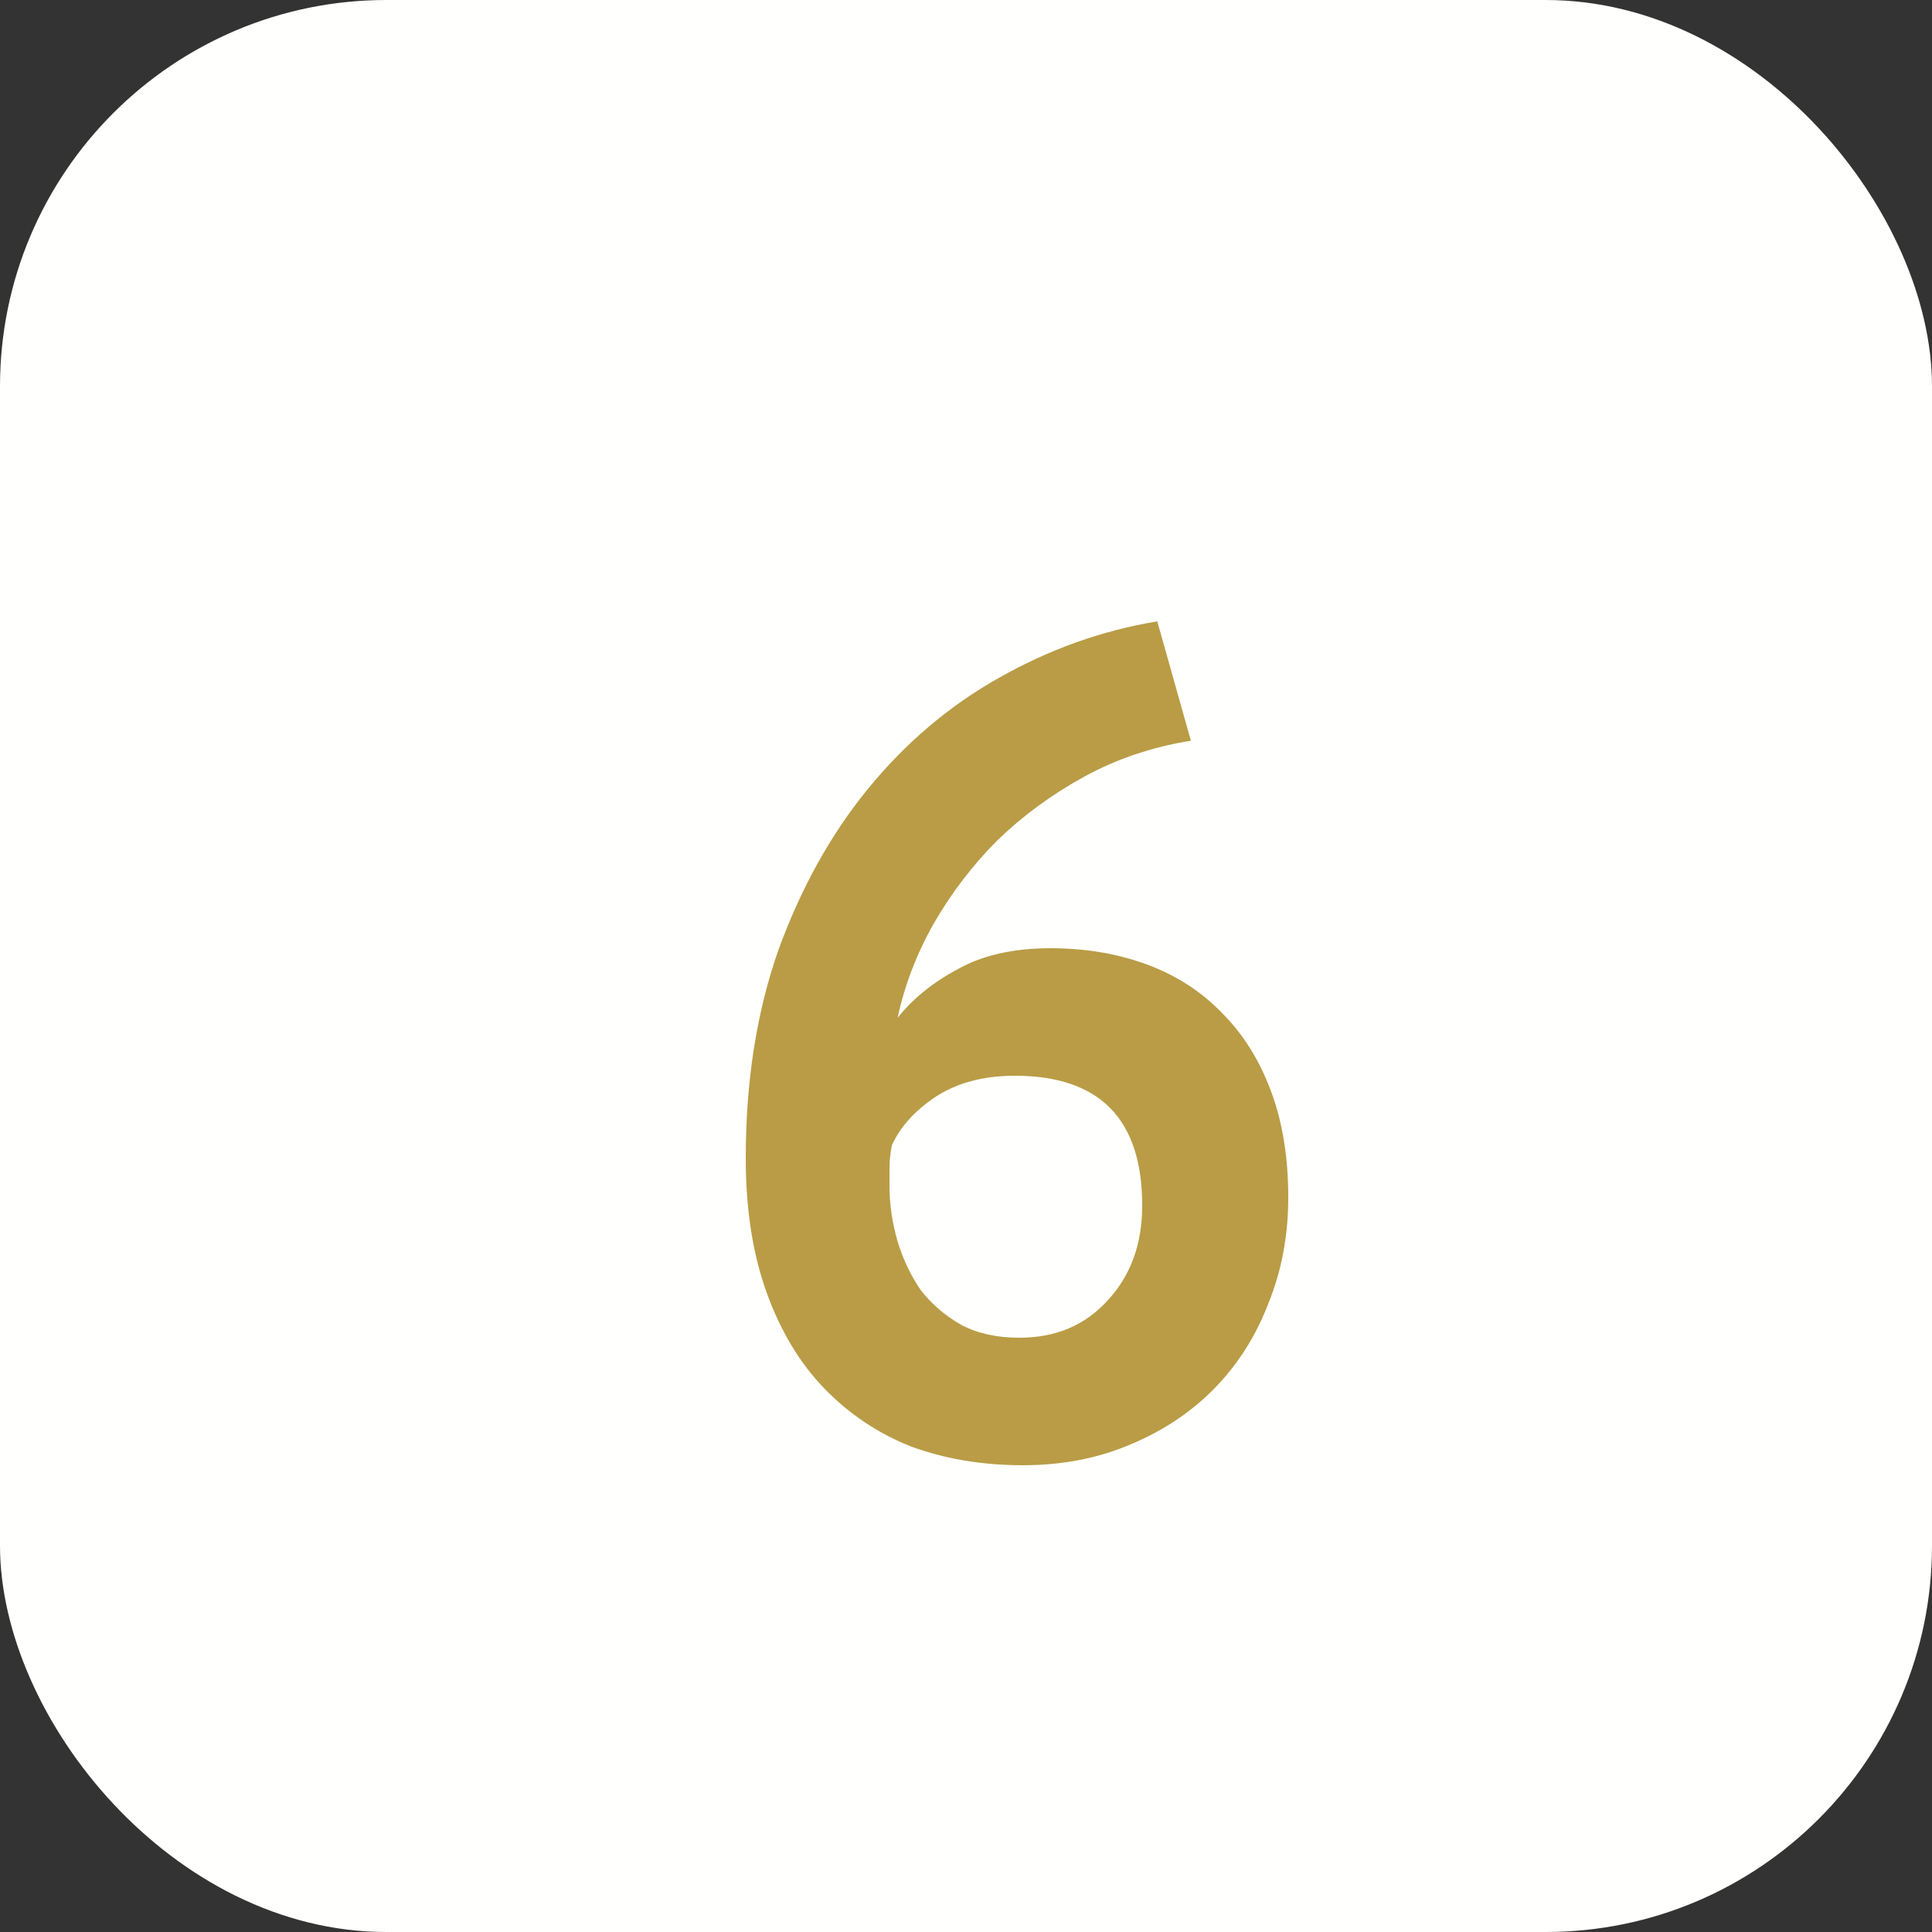
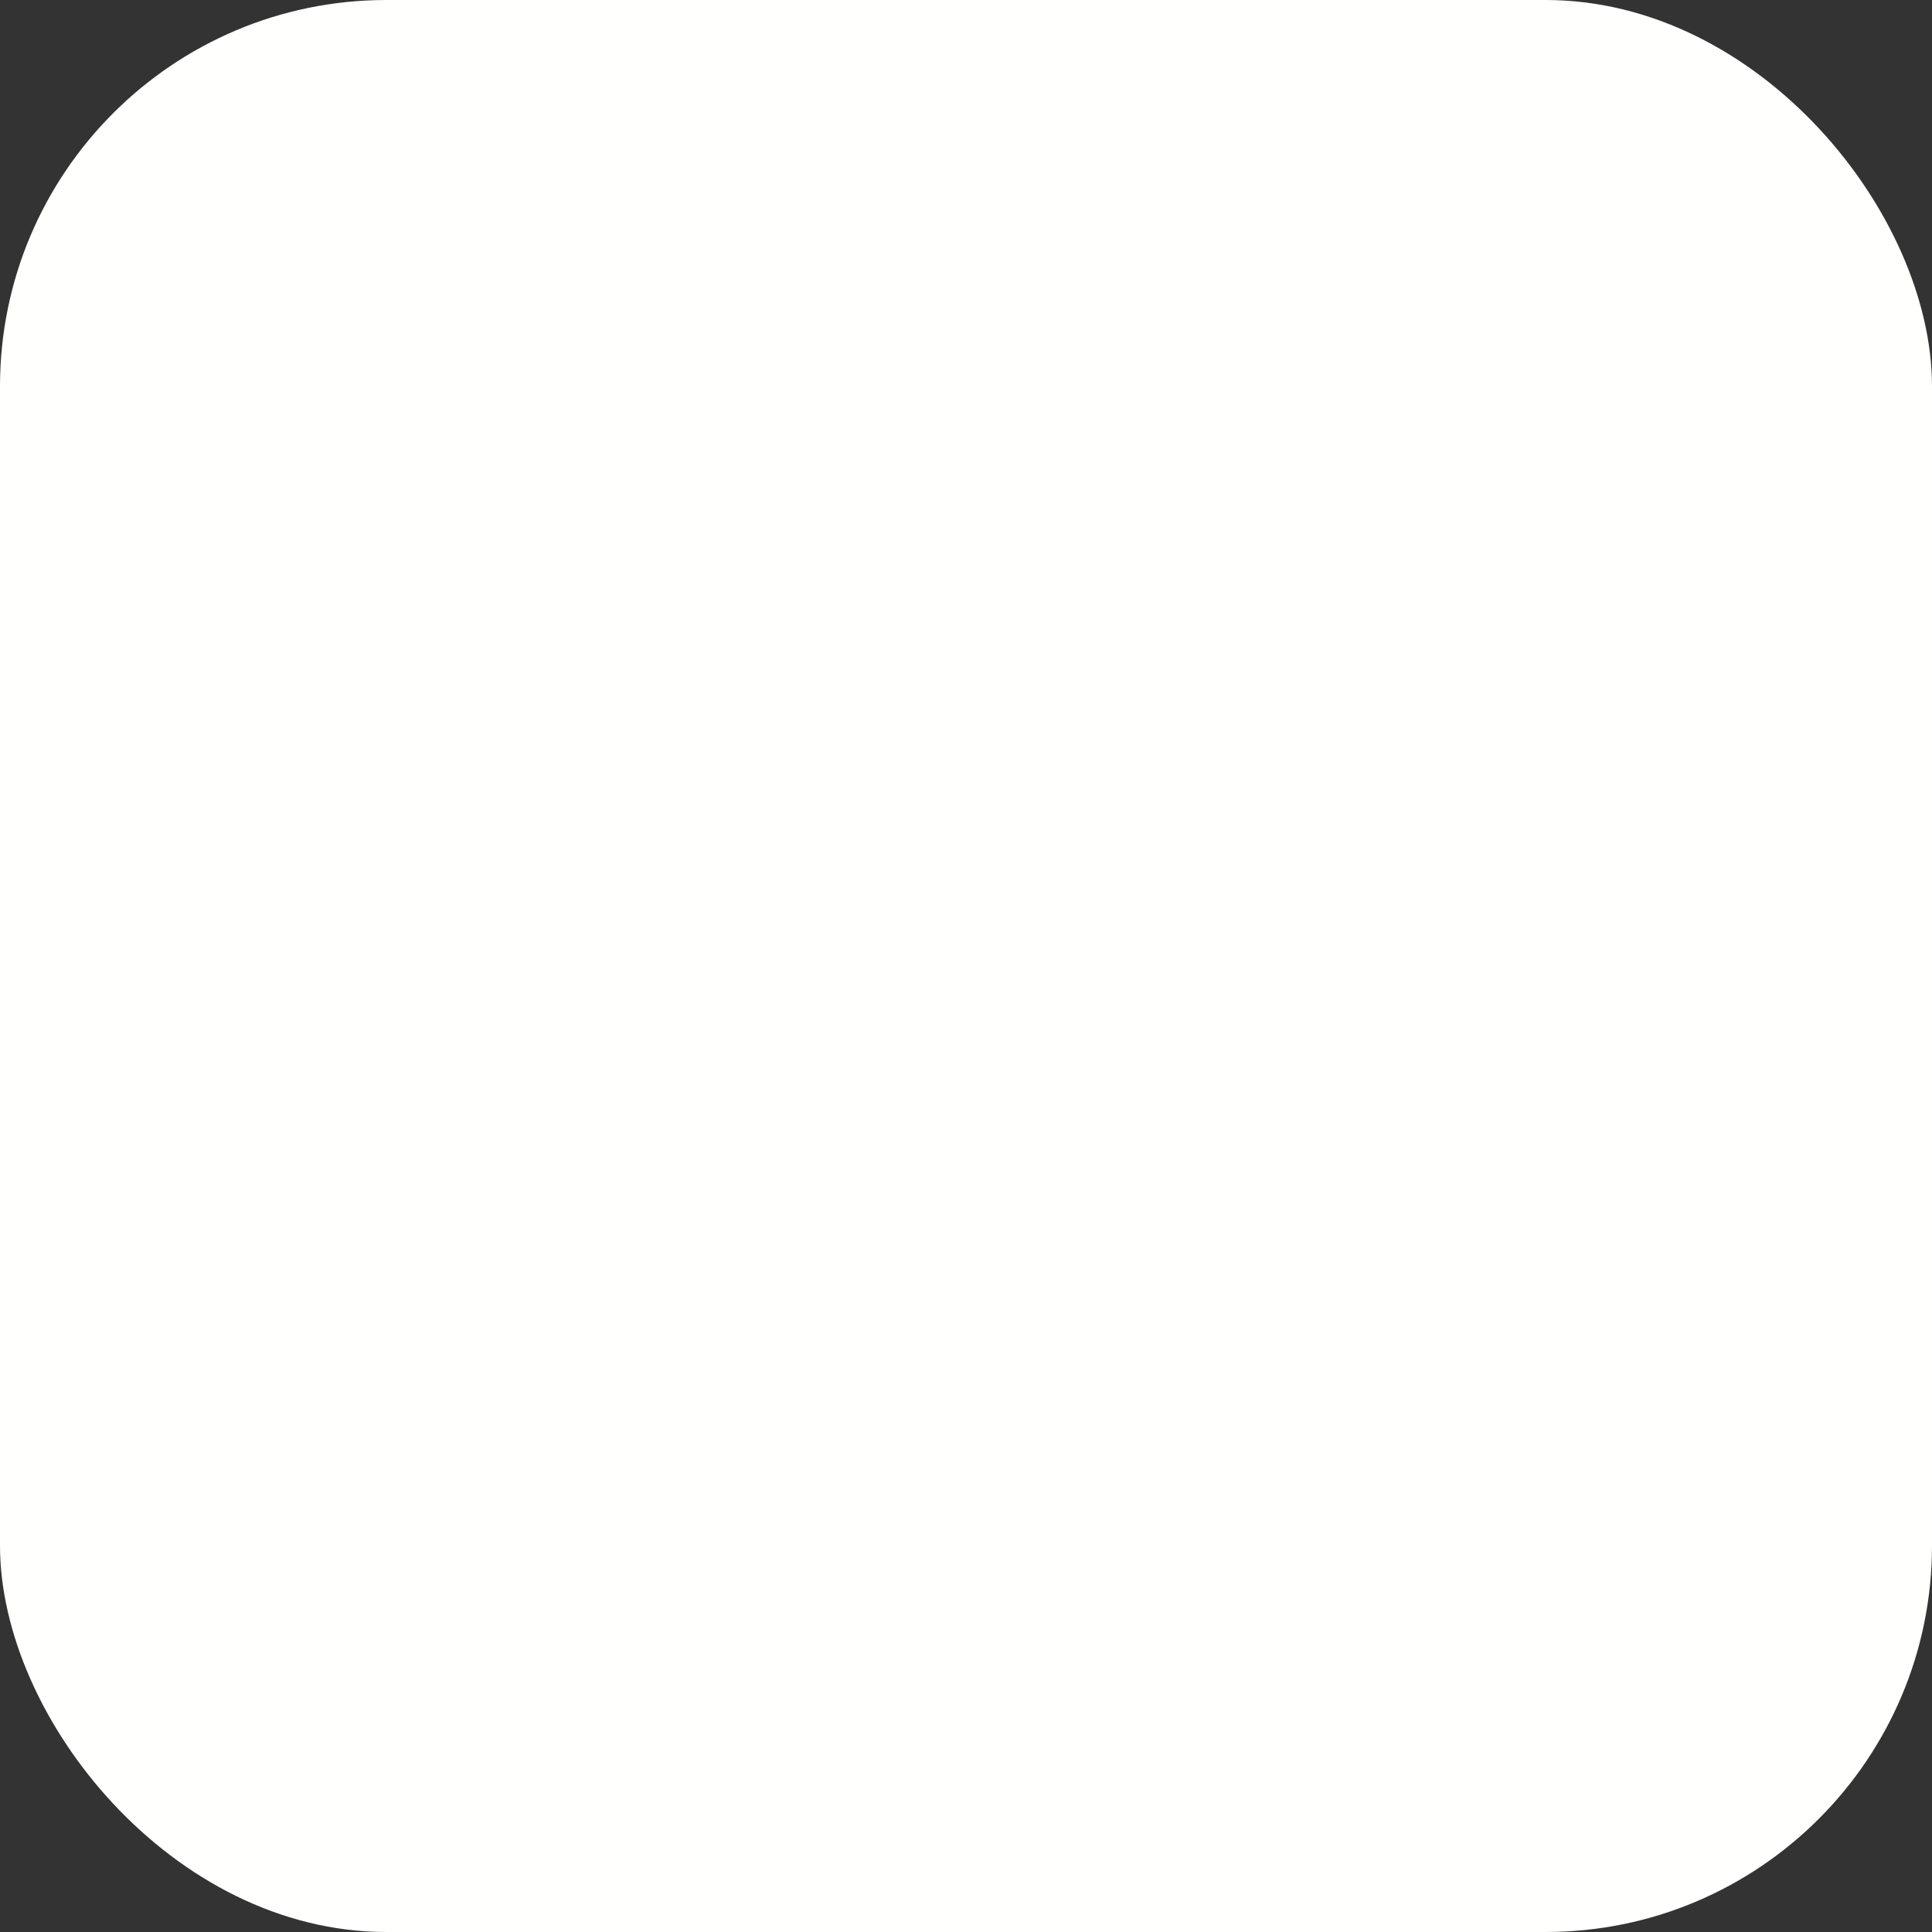
<svg xmlns="http://www.w3.org/2000/svg" width="20" height="20" viewBox="0 0 20 20" fill="none">
  <rect x="0" y="0" width="20" height="20" fill="#333333" stroke="none" />
  <rect width="20" height="20" rx="4" fill="#FFFFFD" />
-   <path d="M13.336 12.396C13.336 12.788 13.268 13.152 13.132 13.488C13.004 13.824 12.82 14.116 12.58 14.364C12.34 14.612 12.048 14.808 11.704 14.952C11.368 15.096 10.996 15.168 10.588 15.168C10.172 15.168 9.788 15.104 9.436 14.976C9.092 14.84 8.792 14.64 8.536 14.376C8.28 14.112 8.08 13.78 7.936 13.38C7.792 12.98 7.72 12.516 7.72 11.988C7.72 11.196 7.832 10.48 8.056 9.84C8.288 9.2 8.596 8.644 8.98 8.172C9.372 7.692 9.824 7.308 10.336 7.02C10.856 6.724 11.404 6.528 11.98 6.432L12.328 7.668C11.928 7.732 11.56 7.856 11.224 8.04C10.888 8.224 10.588 8.444 10.324 8.7C10.068 8.956 9.848 9.244 9.664 9.564C9.488 9.876 9.364 10.2 9.292 10.536C9.452 10.336 9.66 10.168 9.916 10.032C10.172 9.888 10.492 9.816 10.876 9.816C11.236 9.816 11.568 9.872 11.872 9.984C12.176 10.096 12.436 10.264 12.652 10.488C12.868 10.704 13.036 10.972 13.156 11.292C13.276 11.612 13.336 11.98 13.336 12.396ZM11.824 12.48C11.824 11.584 11.384 11.136 10.504 11.136C10.184 11.136 9.912 11.208 9.688 11.352C9.472 11.496 9.32 11.664 9.232 11.856C9.216 11.944 9.208 12.02 9.208 12.084C9.208 12.148 9.208 12.212 9.208 12.276C9.208 12.468 9.236 12.66 9.292 12.852C9.348 13.036 9.428 13.204 9.532 13.356C9.644 13.5 9.784 13.62 9.952 13.716C10.12 13.804 10.32 13.848 10.552 13.848C10.928 13.848 11.232 13.72 11.464 13.464C11.704 13.208 11.824 12.88 11.824 12.48Z" fill="#B99C45" />
</svg>